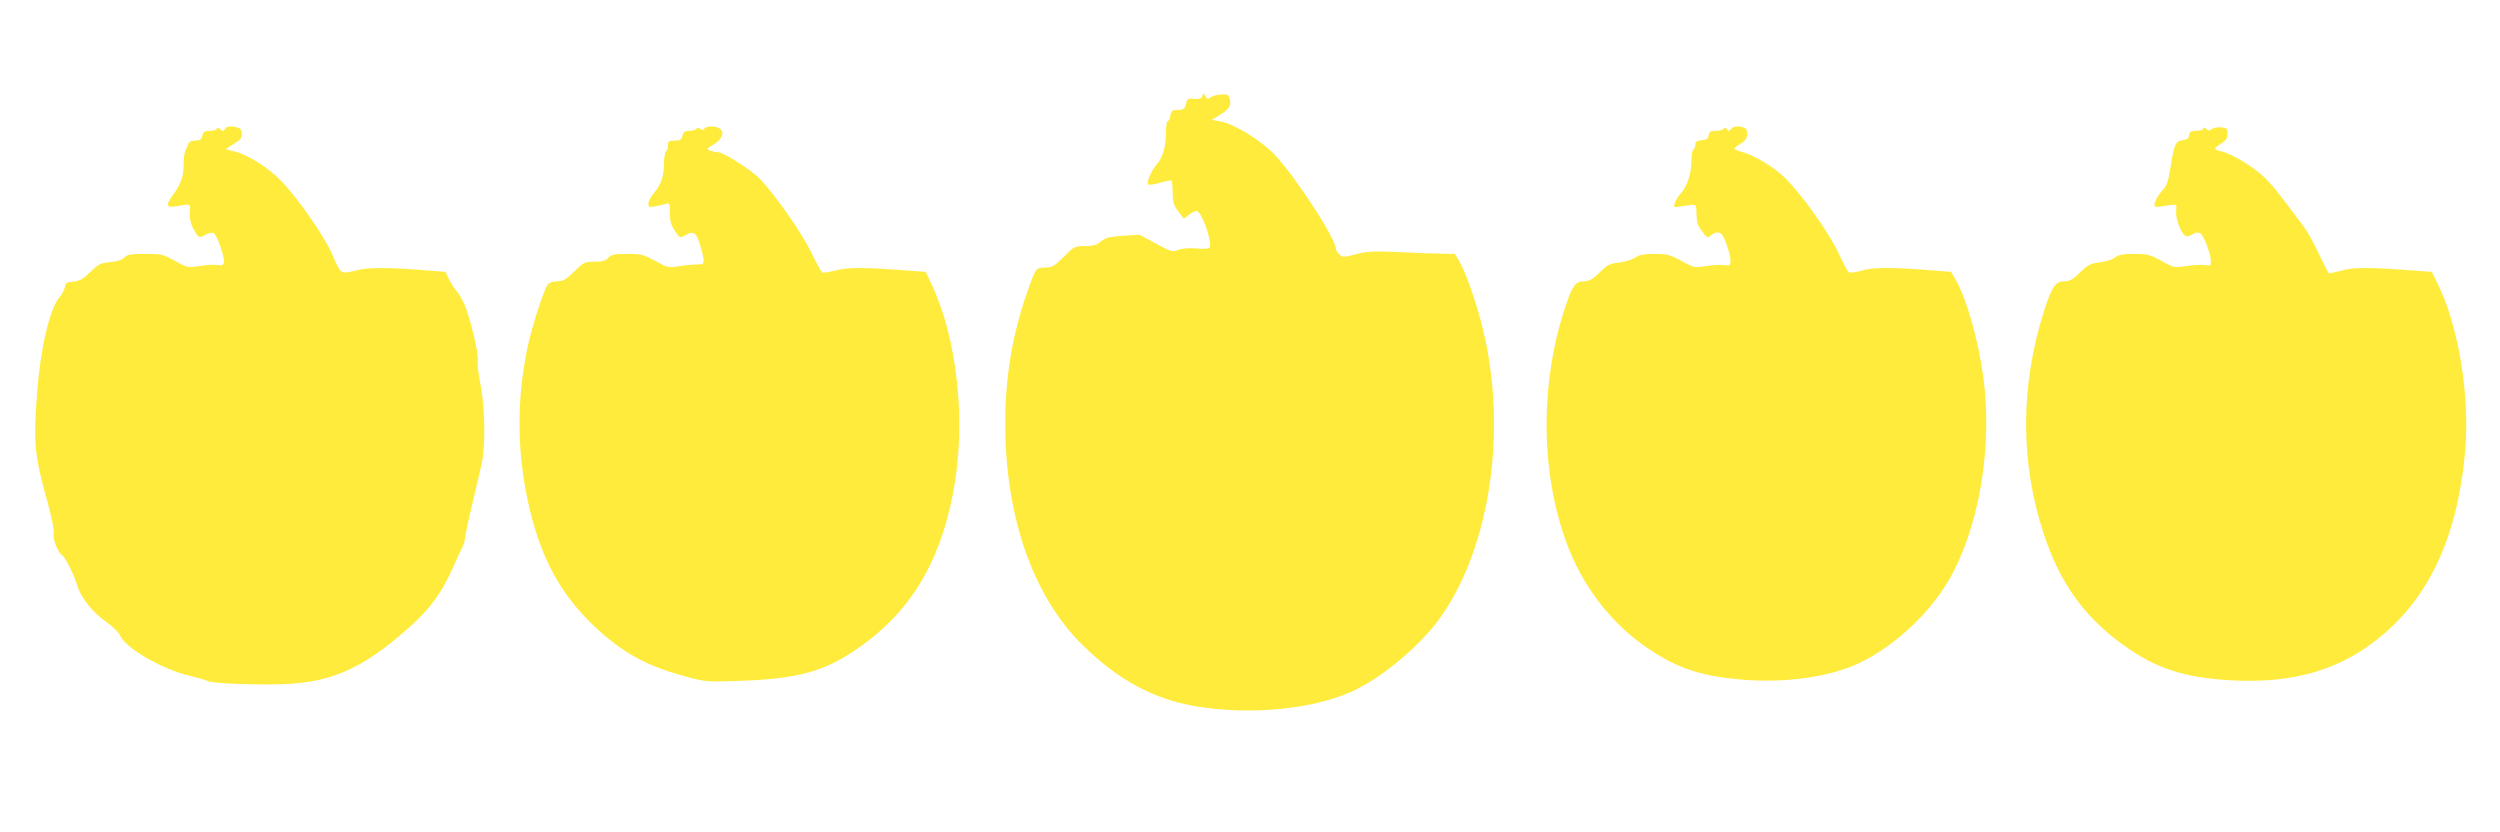
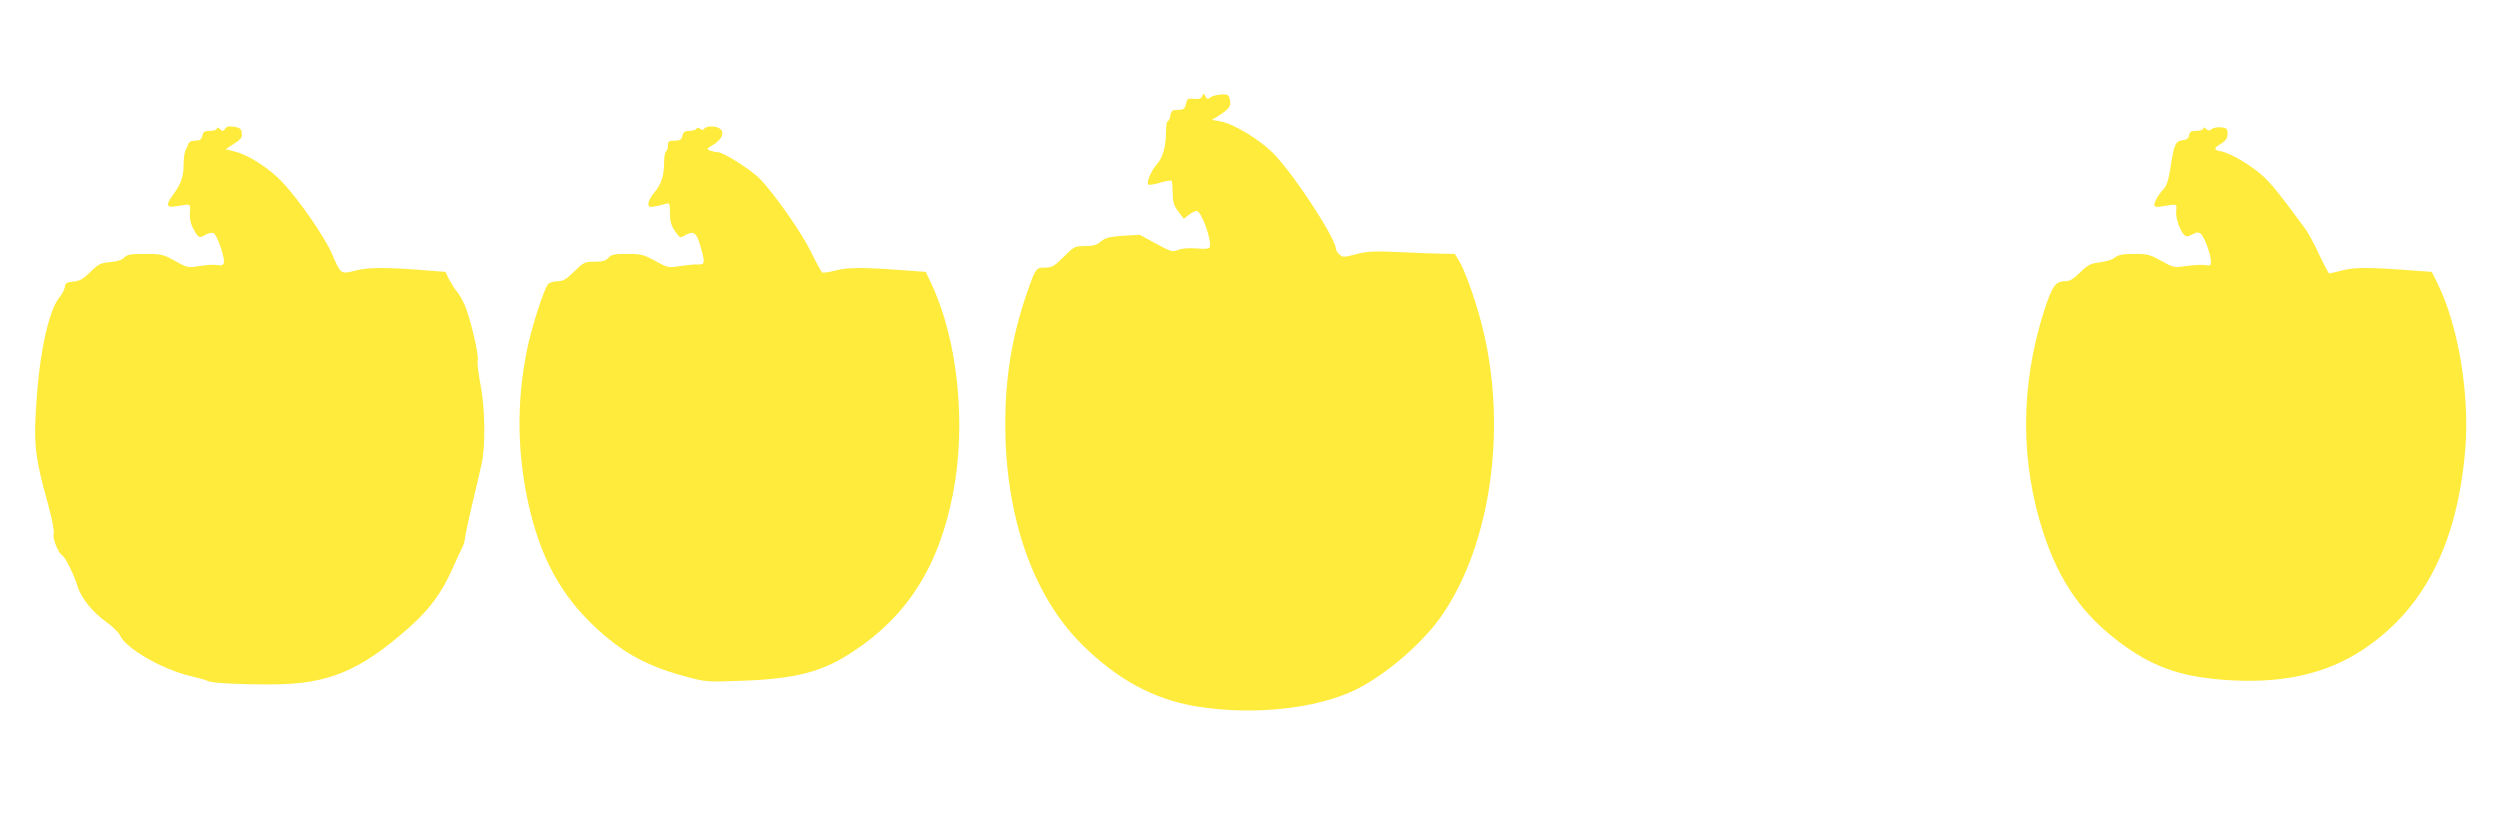
<svg xmlns="http://www.w3.org/2000/svg" version="1.0" width="1280pt" height="426pt" viewBox="0 0 1280 426" preserveAspectRatio="xMidYMid meet">
  <g transform="translate(0,426) scale(0.1,-0.1)" fill="#ffeb3b" stroke="none">
    <path d="M6155 3767 c-6 -13 -16 -16 -42 -13 -31 3 -35 1 -40 -25 -4 -20 -12 -29 -27 -31 -11 0 -28 -1 -36 -2 -9 -1 -16 -13 -18 -28 -2 -16 -8 -28 -13 -28 -5 0 -9 -25 -9 -56 0 -72 -17 -132 -46 -164 -30 -33 -57 -97 -44 -105 5 -3 33 1 61 10 29 8 55 13 57 10 3 -3 6 -31 6 -63 1 -48 6 -65 29 -95 l28 -37 26 20 c14 11 32 20 40 20 24 0 79 -153 67 -185 -4 -9 -23 -11 -69 -7 -40 3 -76 0 -94 -8 -28 -11 -36 -9 -113 33 l-83 45 -85 -5 c-69 -5 -90 -10 -113 -29 -22 -19 -41 -24 -82 -24 -52 0 -56 -2 -109 -55 -48 -48 -59 -55 -95 -55 -47 0 -49 -3 -92 -127 -76 -218 -111 -428 -112 -663 -2 -480 140 -891 396 -1143 177 -175 361 -275 572 -312 290 -50 624 -16 829 85 157 79 346 242 443 386 245 360 328 943 208 1448 -29 125 -88 297 -121 354 l-25 42 -62 1 c-34 0 -132 4 -217 8 -133 6 -165 5 -225 -10 -64 -17 -71 -17 -87 -2 -10 9 -18 21 -18 28 0 52 -205 368 -314 483 -70 74 -208 158 -279 171 l-42 7 43 27 c48 31 57 46 48 81 -5 21 -11 24 -45 22 -21 -1 -46 -8 -54 -15 -13 -10 -17 -9 -26 6 -9 17 -10 17 -16 0z" />
    <path d="M1153 3601 c-9 -14 -13 -14 -27 -2 -10 9 -16 10 -16 2 0 -6 -15 -11 -34 -11 -28 0 -35 -4 -40 -25 -5 -20 -13 -25 -37 -25 -19 0 -31 -6 -35 -17 -3 -10 -10 -26 -15 -35 -5 -10 -9 -43 -9 -73 0 -59 -14 -98 -55 -154 -37 -50 -33 -65 13 -58 83 14 77 16 74 -30 -2 -25 3 -54 13 -75 30 -57 34 -60 65 -41 15 9 35 13 43 10 18 -7 61 -132 53 -153 -4 -12 -14 -15 -34 -11 -15 3 -55 1 -89 -5 -62 -10 -63 -9 -127 26 -60 34 -70 36 -154 36 -74 0 -92 -3 -106 -19 -11 -12 -35 -20 -72 -23 -49 -4 -60 -10 -102 -51 -37 -36 -55 -46 -87 -49 -34 -3 -41 -7 -43 -28 -2 -13 -15 -37 -28 -53 -50 -59 -97 -262 -114 -487 -20 -264 -14 -319 56 -571 21 -78 32 -137 29 -152 -7 -25 23 -99 45 -112 15 -9 60 -100 76 -154 19 -63 78 -136 149 -186 32 -23 64 -54 70 -69 26 -63 213 -172 352 -205 45 -11 88 -23 95 -27 17 -11 160 -19 328 -18 288 0 452 68 701 288 107 94 169 178 225 303 19 43 41 91 49 106 8 16 15 36 15 46 0 9 16 87 36 172 20 85 43 181 50 214 20 91 18 286 -6 406 -11 56 -17 112 -14 124 7 27 -39 220 -67 284 -11 25 -28 55 -38 66 -10 11 -28 39 -40 61 l-20 42 -78 6 c-216 18 -317 18 -382 1 -77 -20 -76 -20 -121 85 -37 85 -166 273 -253 366 -65 70 -173 140 -244 158 l-48 12 43 28 c36 22 43 32 40 54 -2 22 -9 28 -39 33 -27 4 -39 1 -46 -10z" />
    <path d="M3608 3603 c-8 -10 -14 -10 -23 -3 -9 8 -15 8 -20 0 -3 -5 -19 -10 -35 -10 -23 0 -31 -5 -36 -25 -5 -21 -12 -25 -40 -25 -29 0 -34 -3 -34 -24 0 -14 -4 -28 -10 -31 -5 -3 -10 -30 -10 -59 0 -66 -15 -112 -52 -154 -15 -18 -28 -42 -28 -54 0 -18 4 -20 33 -15 17 4 42 9 55 13 21 6 22 4 22 -48 0 -41 6 -62 26 -91 25 -37 25 -37 53 -21 41 24 57 13 75 -49 27 -92 26 -102 -9 -101 -16 1 -58 -3 -92 -8 -61 -10 -64 -9 -128 26 -60 33 -73 36 -144 36 -65 0 -81 -3 -96 -20 -14 -15 -31 -20 -71 -20 -51 0 -56 -3 -104 -50 -41 -40 -57 -50 -84 -50 -19 0 -41 -6 -49 -14 -20 -20 -84 -217 -107 -329 -58 -278 -53 -556 14 -833 62 -253 161 -431 328 -590 140 -132 264 -202 458 -255 114 -31 117 -31 285 -25 284 9 425 45 581 149 281 184 442 439 514 813 68 355 24 784 -111 1070 l-29 62 -83 6 c-234 18 -312 18 -375 2 -34 -9 -67 -14 -72 -11 -5 3 -32 52 -59 108 -49 99 -185 293 -259 370 -44 46 -187 137 -217 138 -11 0 -29 4 -40 8 -18 8 -17 10 17 30 61 37 62 86 2 93 -21 2 -39 -1 -46 -9z" />
-     <path d="M8865 3601 c-13 -13 -17 -14 -24 -2 -6 9 -11 10 -15 2 -4 -6 -22 -11 -41 -11 -27 0 -34 -4 -37 -22 -2 -18 -11 -24 -35 -26 -25 -2 -33 -8 -33 -22 0 -10 -4 -22 -10 -25 -5 -3 -10 -30 -10 -59 0 -64 -22 -131 -54 -166 -13 -14 -27 -36 -31 -49 -7 -23 -6 -24 31 -18 85 14 79 17 80 -40 1 -41 7 -60 29 -88 25 -33 28 -35 44 -21 21 19 45 21 58 4 17 -23 43 -103 43 -132 0 -26 -2 -28 -32 -23 -18 2 -60 0 -93 -5 -59 -10 -62 -9 -126 26 -58 32 -74 36 -138 36 -54 0 -78 -5 -99 -19 -15 -10 -51 -22 -81 -25 -48 -5 -61 -11 -101 -51 -34 -33 -53 -45 -76 -45 -44 0 -59 -17 -89 -100 -147 -414 -141 -909 14 -1286 83 -202 228 -381 403 -497 151 -101 270 -139 480 -157 221 -18 445 14 595 84 197 94 390 281 487 473 138 274 195 650 151 990 -25 187 -86 404 -141 499 l-24 42 -77 6 c-214 18 -321 18 -376 2 -30 -9 -61 -14 -69 -11 -7 3 -28 40 -47 83 -49 111 -197 320 -286 405 -56 54 -157 114 -216 129 -21 6 -39 13 -39 17 1 3 15 15 33 26 24 15 32 28 32 50 0 25 -5 30 -32 36 -22 4 -36 2 -48 -10z" />
    <path d="M11280 3601 c0 -6 -15 -11 -34 -11 -28 0 -35 -4 -38 -22 -2 -17 -11 -24 -34 -26 -36 -4 -44 -24 -63 -152 -9 -54 -18 -82 -35 -100 -26 -28 -46 -63 -46 -81 0 -8 12 -10 38 -6 83 14 77 16 74 -26 -4 -44 32 -127 54 -127 8 0 23 6 34 12 14 9 25 10 36 3 18 -11 54 -107 54 -143 0 -22 -3 -24 -32 -19 -18 2 -61 0 -95 -5 -61 -9 -64 -9 -126 26 -58 32 -71 36 -139 36 -58 0 -81 -4 -99 -18 -13 -11 -48 -22 -78 -25 -48 -6 -61 -13 -101 -52 -35 -35 -53 -45 -78 -45 -48 0 -65 -25 -106 -151 -123 -384 -123 -779 -1 -1146 81 -242 196 -407 384 -549 164 -124 305 -176 527 -194 297 -24 530 26 724 155 311 207 481 540 522 1022 24 282 -36 641 -143 854 l-28 57 -83 6 c-234 18 -313 18 -374 2 -34 -9 -65 -16 -68 -16 -4 0 -27 44 -52 97 -24 53 -58 115 -75 137 -132 179 -163 217 -210 262 -59 55 -165 118 -216 129 -41 8 -41 15 0 40 24 16 32 28 32 50 0 27 -4 30 -33 33 -18 2 -40 -2 -48 -9 -11 -9 -17 -9 -29 1 -10 9 -15 9 -15 1z" />
  </g>
</svg>